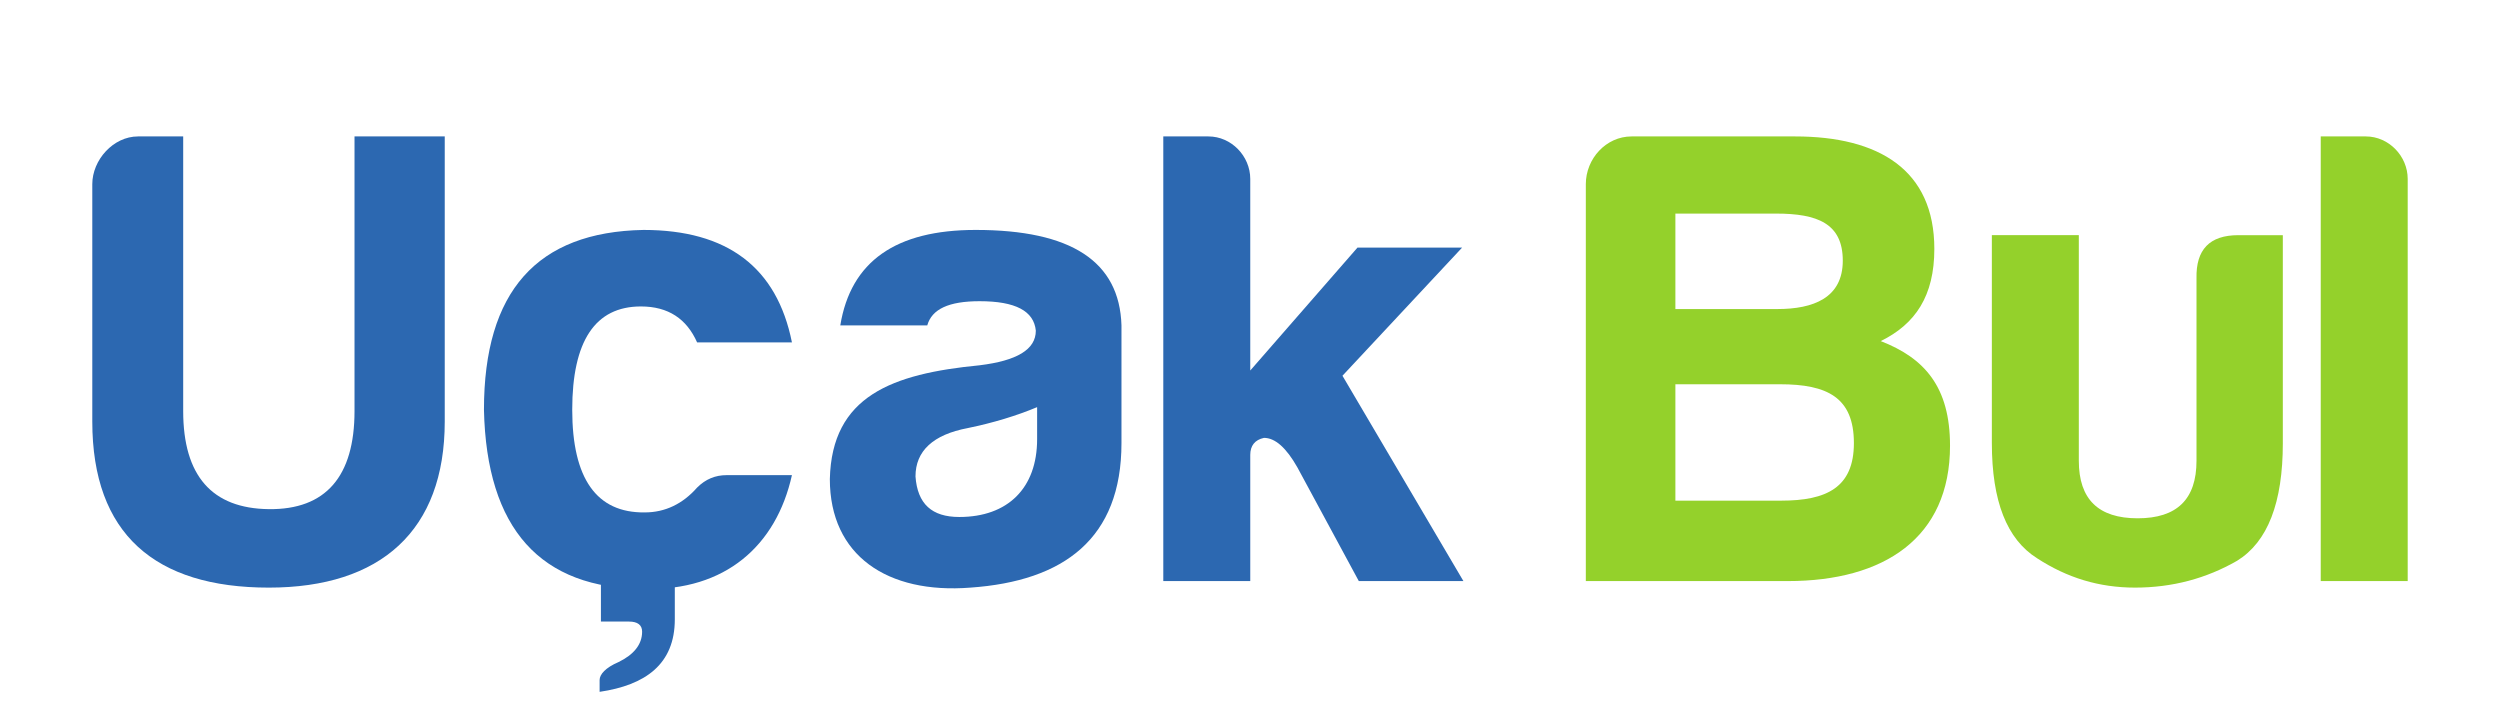
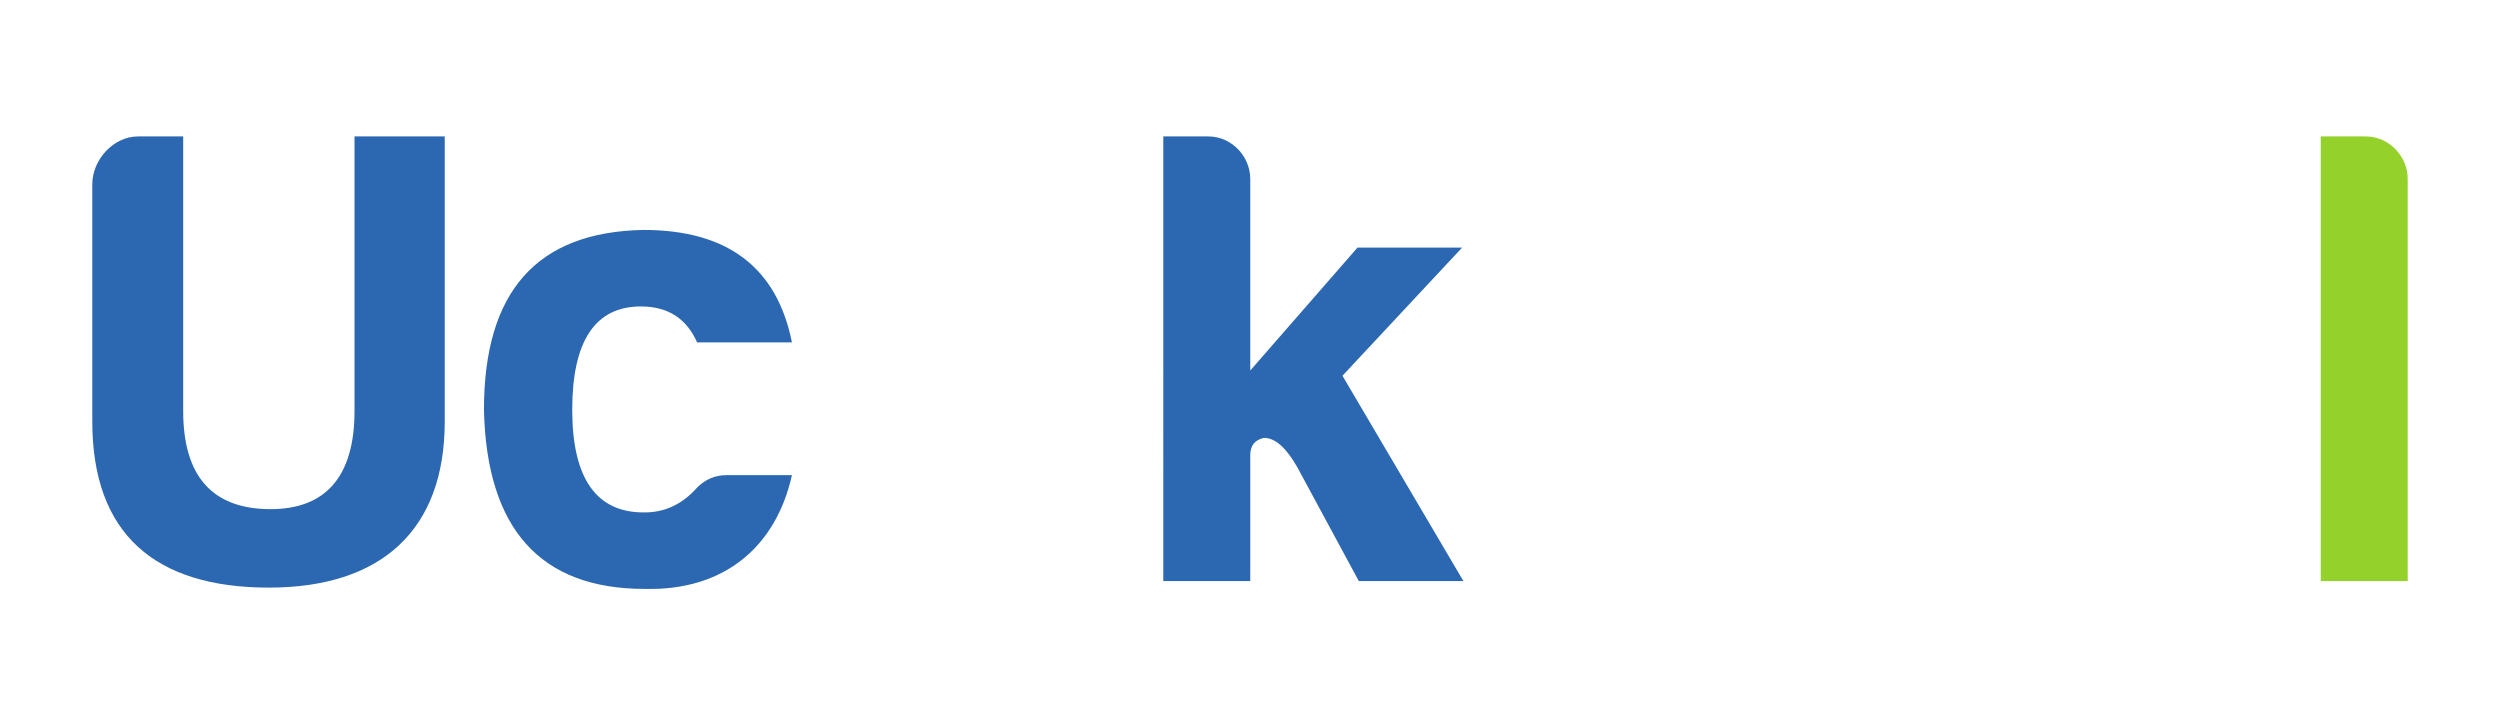
<svg xmlns="http://www.w3.org/2000/svg" version="1.1" id="katman_1" x="0px" y="0px" width="290px" height="82.333px" viewBox="0 0 290 82.333" enable-background="new 0 0 290 82.333" xml:space="preserve">
  <g>
    <g>
      <path fill="#2C68B1" d="M16.016,15.826h5.234v31.857c0,7.51,3.337,11.302,9.937,11.378s9.937-3.793,9.937-11.378V15.826H51.59    v33.071c0,12.667-7.433,19.267-20.404,19.267c-13.198,0-20.48-6.22-20.48-19.267V21.363    C10.707,18.557,13.134,15.826,16.016,15.826z" />
      <path fill="#2C68B1" d="M74.798,68.315c-12.136,0-18.356-6.979-18.659-20.783c0-13.729,6.144-20.632,18.508-20.859    c9.709,0,15.474,4.324,17.218,13.047H80.866c-1.214-2.731-3.337-4.172-6.523-4.172c-5.31,0-7.964,4.02-7.964,11.984    c0,7.965,2.807,11.984,8.419,11.908c2.352,0,4.399-0.985,6.068-2.882c0.986-0.986,2.124-1.441,3.413-1.441h7.585    C90.044,63.309,84.128,68.542,74.798,68.315z" />
-       <path fill="#2C68B1" d="M107.563,37.747H97.474c1.214-7.434,6.448-11.075,15.702-11.075c11.074,0,16.687,3.641,16.915,11.075V51.4    c0,11.074-6.675,16.005-17.521,16.764c-9.633,0.758-16.308-3.717-16.308-12.592c0.228-9.633,7.206-12.212,17.37-13.198    c4.323-0.531,6.523-1.821,6.523-4.021c-0.228-2.275-2.351-3.413-6.523-3.413C110.065,34.94,108.094,35.851,107.563,37.747z     M120.306,50.945v-3.717c-2.352,0.986-5.082,1.82-8.041,2.428c-4.02,0.759-6.068,2.654-6.068,5.612    c0.228,3.187,1.896,4.703,5.082,4.703C116.892,59.971,120.306,56.634,120.306,50.945z" />
      <path fill="#2C68B1" d="M145.03,20.756V42.98l12.439-14.26h12.137l-13.881,14.867l14.031,23.817h-12.135l-7.131-13.198    c-1.289-2.275-2.578-3.413-3.869-3.413c-1.06,0.228-1.591,0.91-1.591,1.972v14.64h-10.088V15.826h5.234    C142.831,15.826,145.03,18.102,145.03,20.756z" />
-       <path fill="#94D12B" d="M207.393,67.405h-23.438V21.363c0-2.958,2.35-5.537,5.309-5.537h18.963    c9.709,0,16.156,3.869,16.156,13.046c0,5.461-2.199,8.723-6.219,10.695c5.082,1.972,8.039,5.31,8.039,12.136    C226.203,62.399,218.543,67.405,207.393,67.405z M206.027,24.776h-11.682v11.074h11.832c4.172,0,7.586-1.29,7.586-5.613    C213.764,25.914,210.805,24.776,206.027,24.776z M206.482,44.574h-12.137v13.501h12.287c5.234,0,8.42-1.517,8.42-6.675    C215.053,46.09,211.943,44.574,206.482,44.574z" />
-       <path fill="#94D12B" d="M264.809,51.4c0,6.902-1.746,11.454-5.311,13.653c-3.564,2.048-7.51,3.11-11.832,3.11    c-4.172,0-7.889-1.138-11.379-3.414c-3.488-2.199-5.232-6.599-5.232-13.35V27.279h10.088v26.168c0,4.476,2.275,6.676,6.826,6.676    s6.826-2.2,6.826-6.676V32.286c-0.076-3.337,1.518-5.006,4.855-5.006h5.158V51.4z" />
      <path fill="#94D12B" d="M279.293,20.756v46.648h-10.088V15.826h5.232C277.092,15.826,279.293,18.102,279.293,20.756z" />
    </g>
    <g>
-       <path fill="#2C68B1" d="M78.278,65.253v6.587c0,5.217-3.414,7.63-8.723,8.413v-1.37c0-0.652,0.683-1.435,2.2-2.087    c1.745-0.848,2.731-2.021,2.731-3.521c0-0.782-0.531-1.174-1.517-1.174h-3.262v-4.305c0-1.695,1.062-2.543,3.262-2.543H78.278z" />
-     </g>
+       </g>
  </g>
</svg>